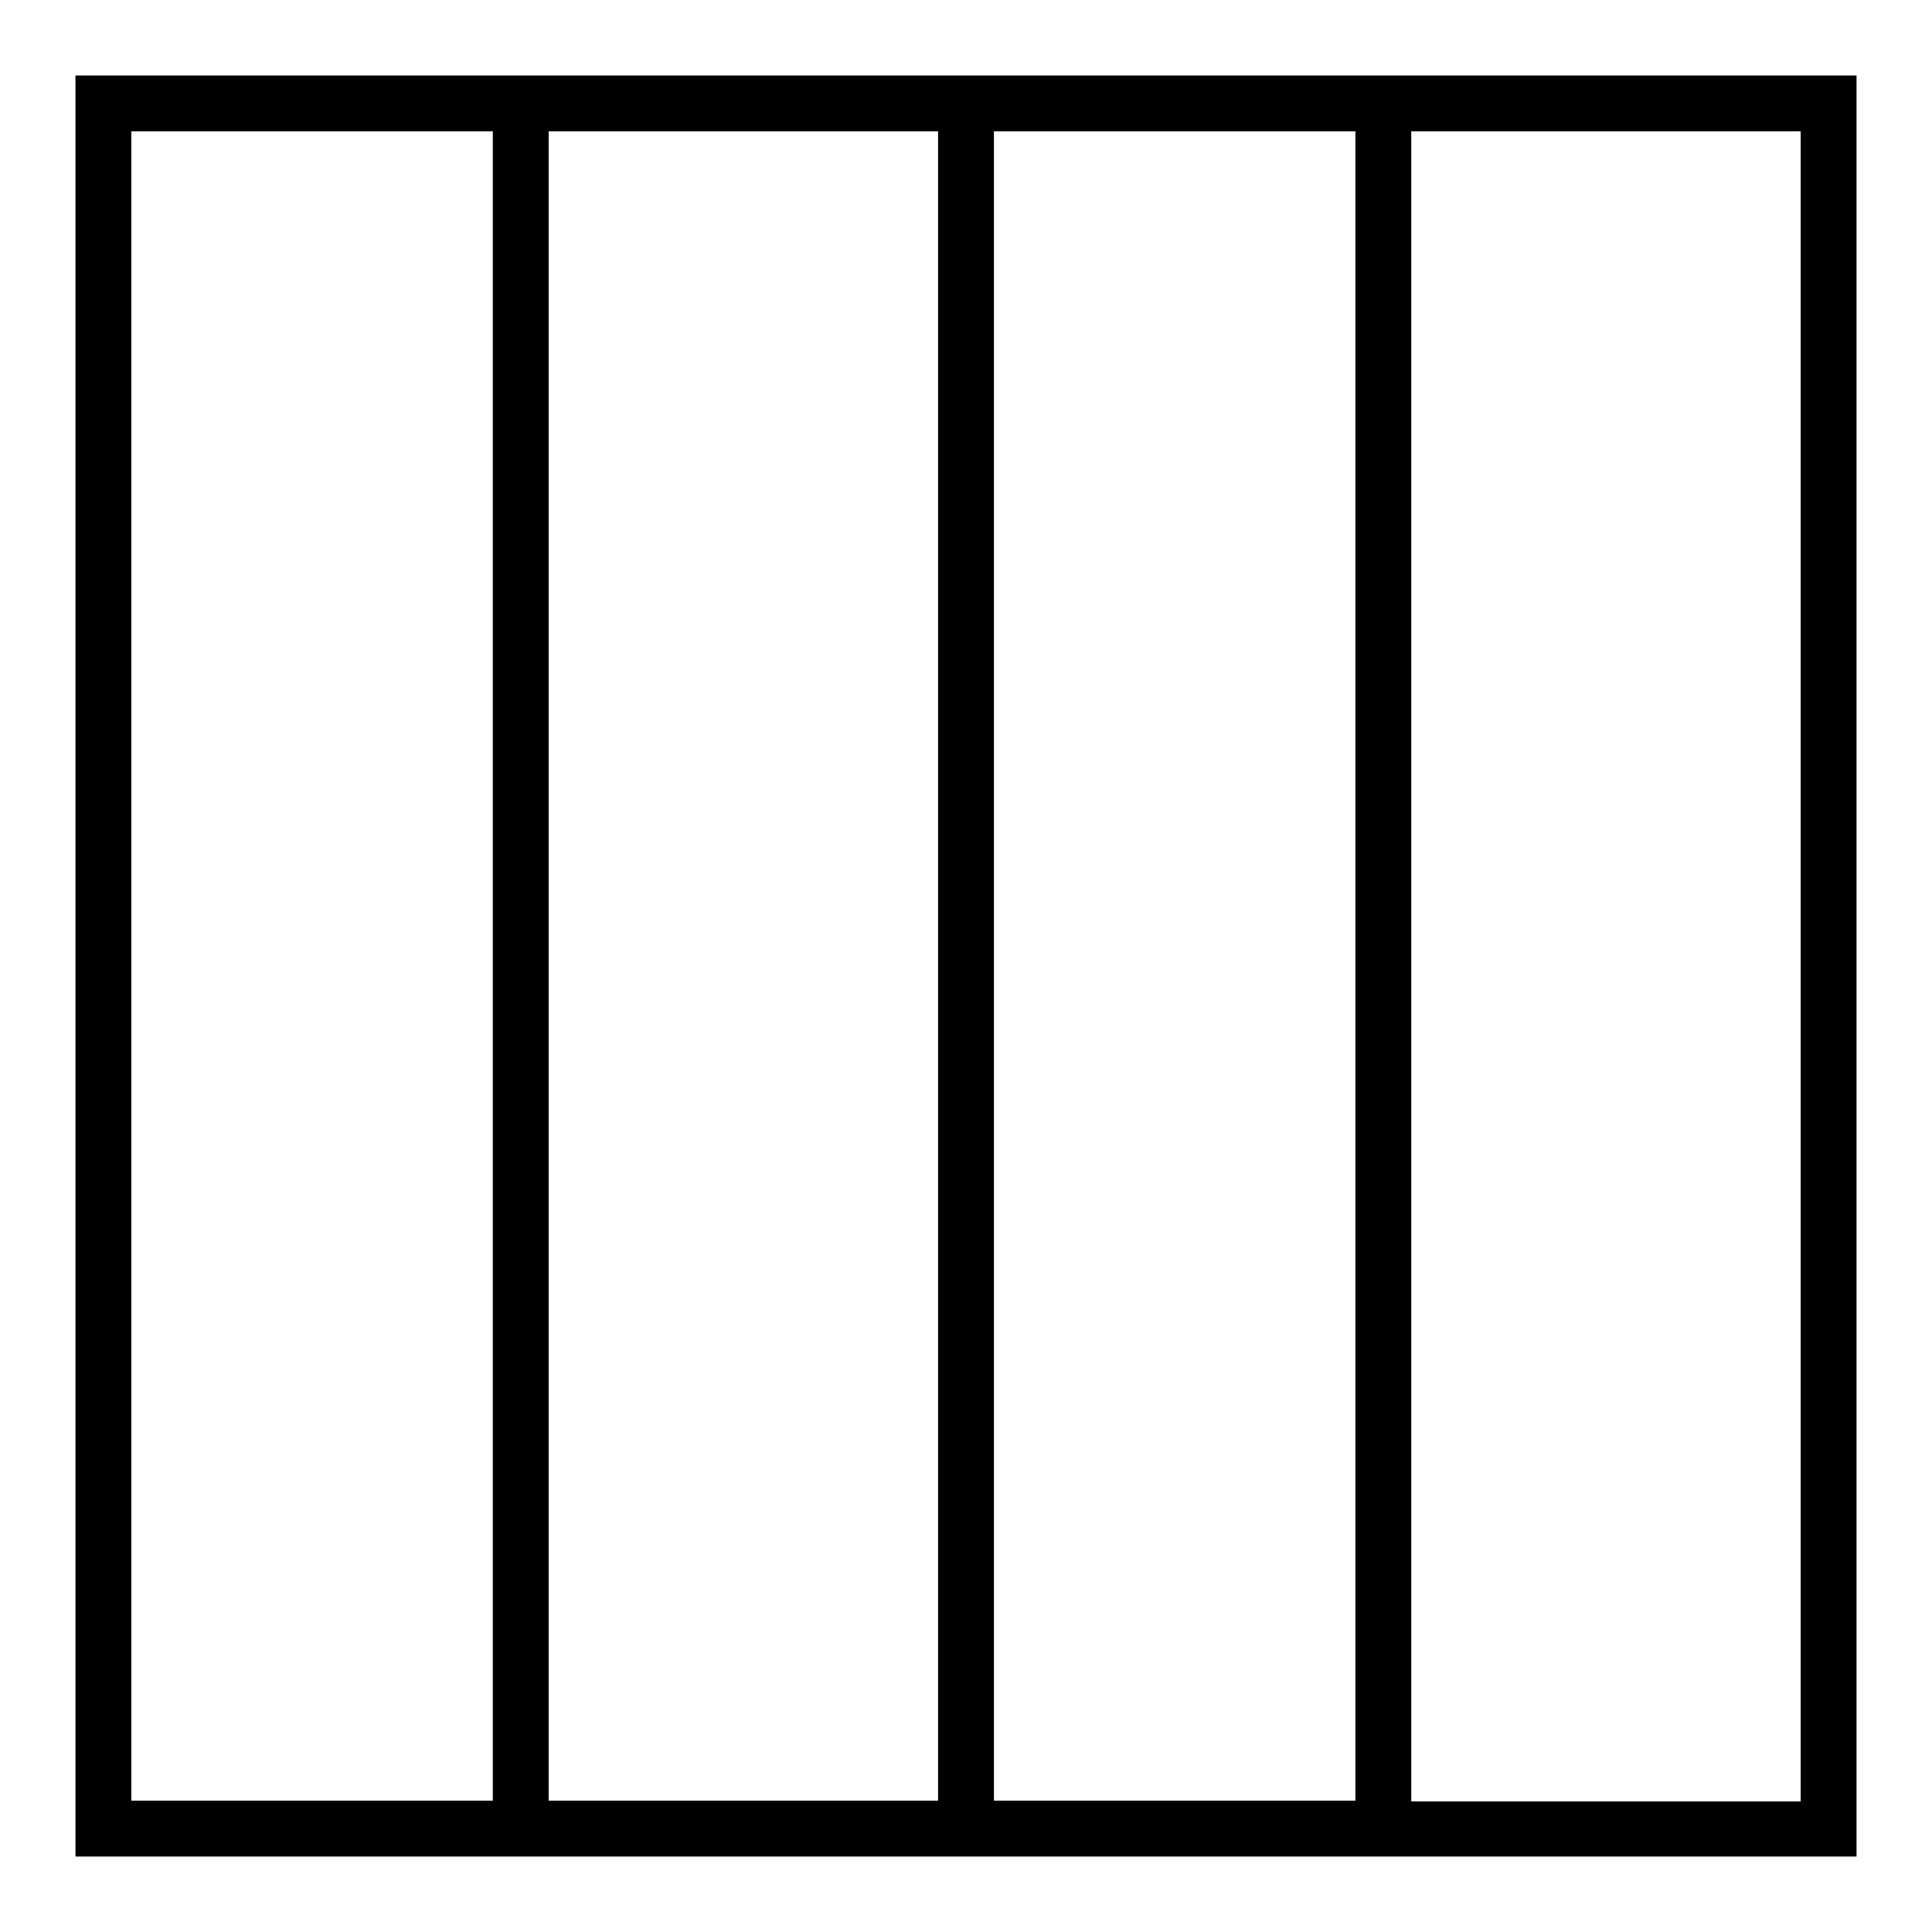
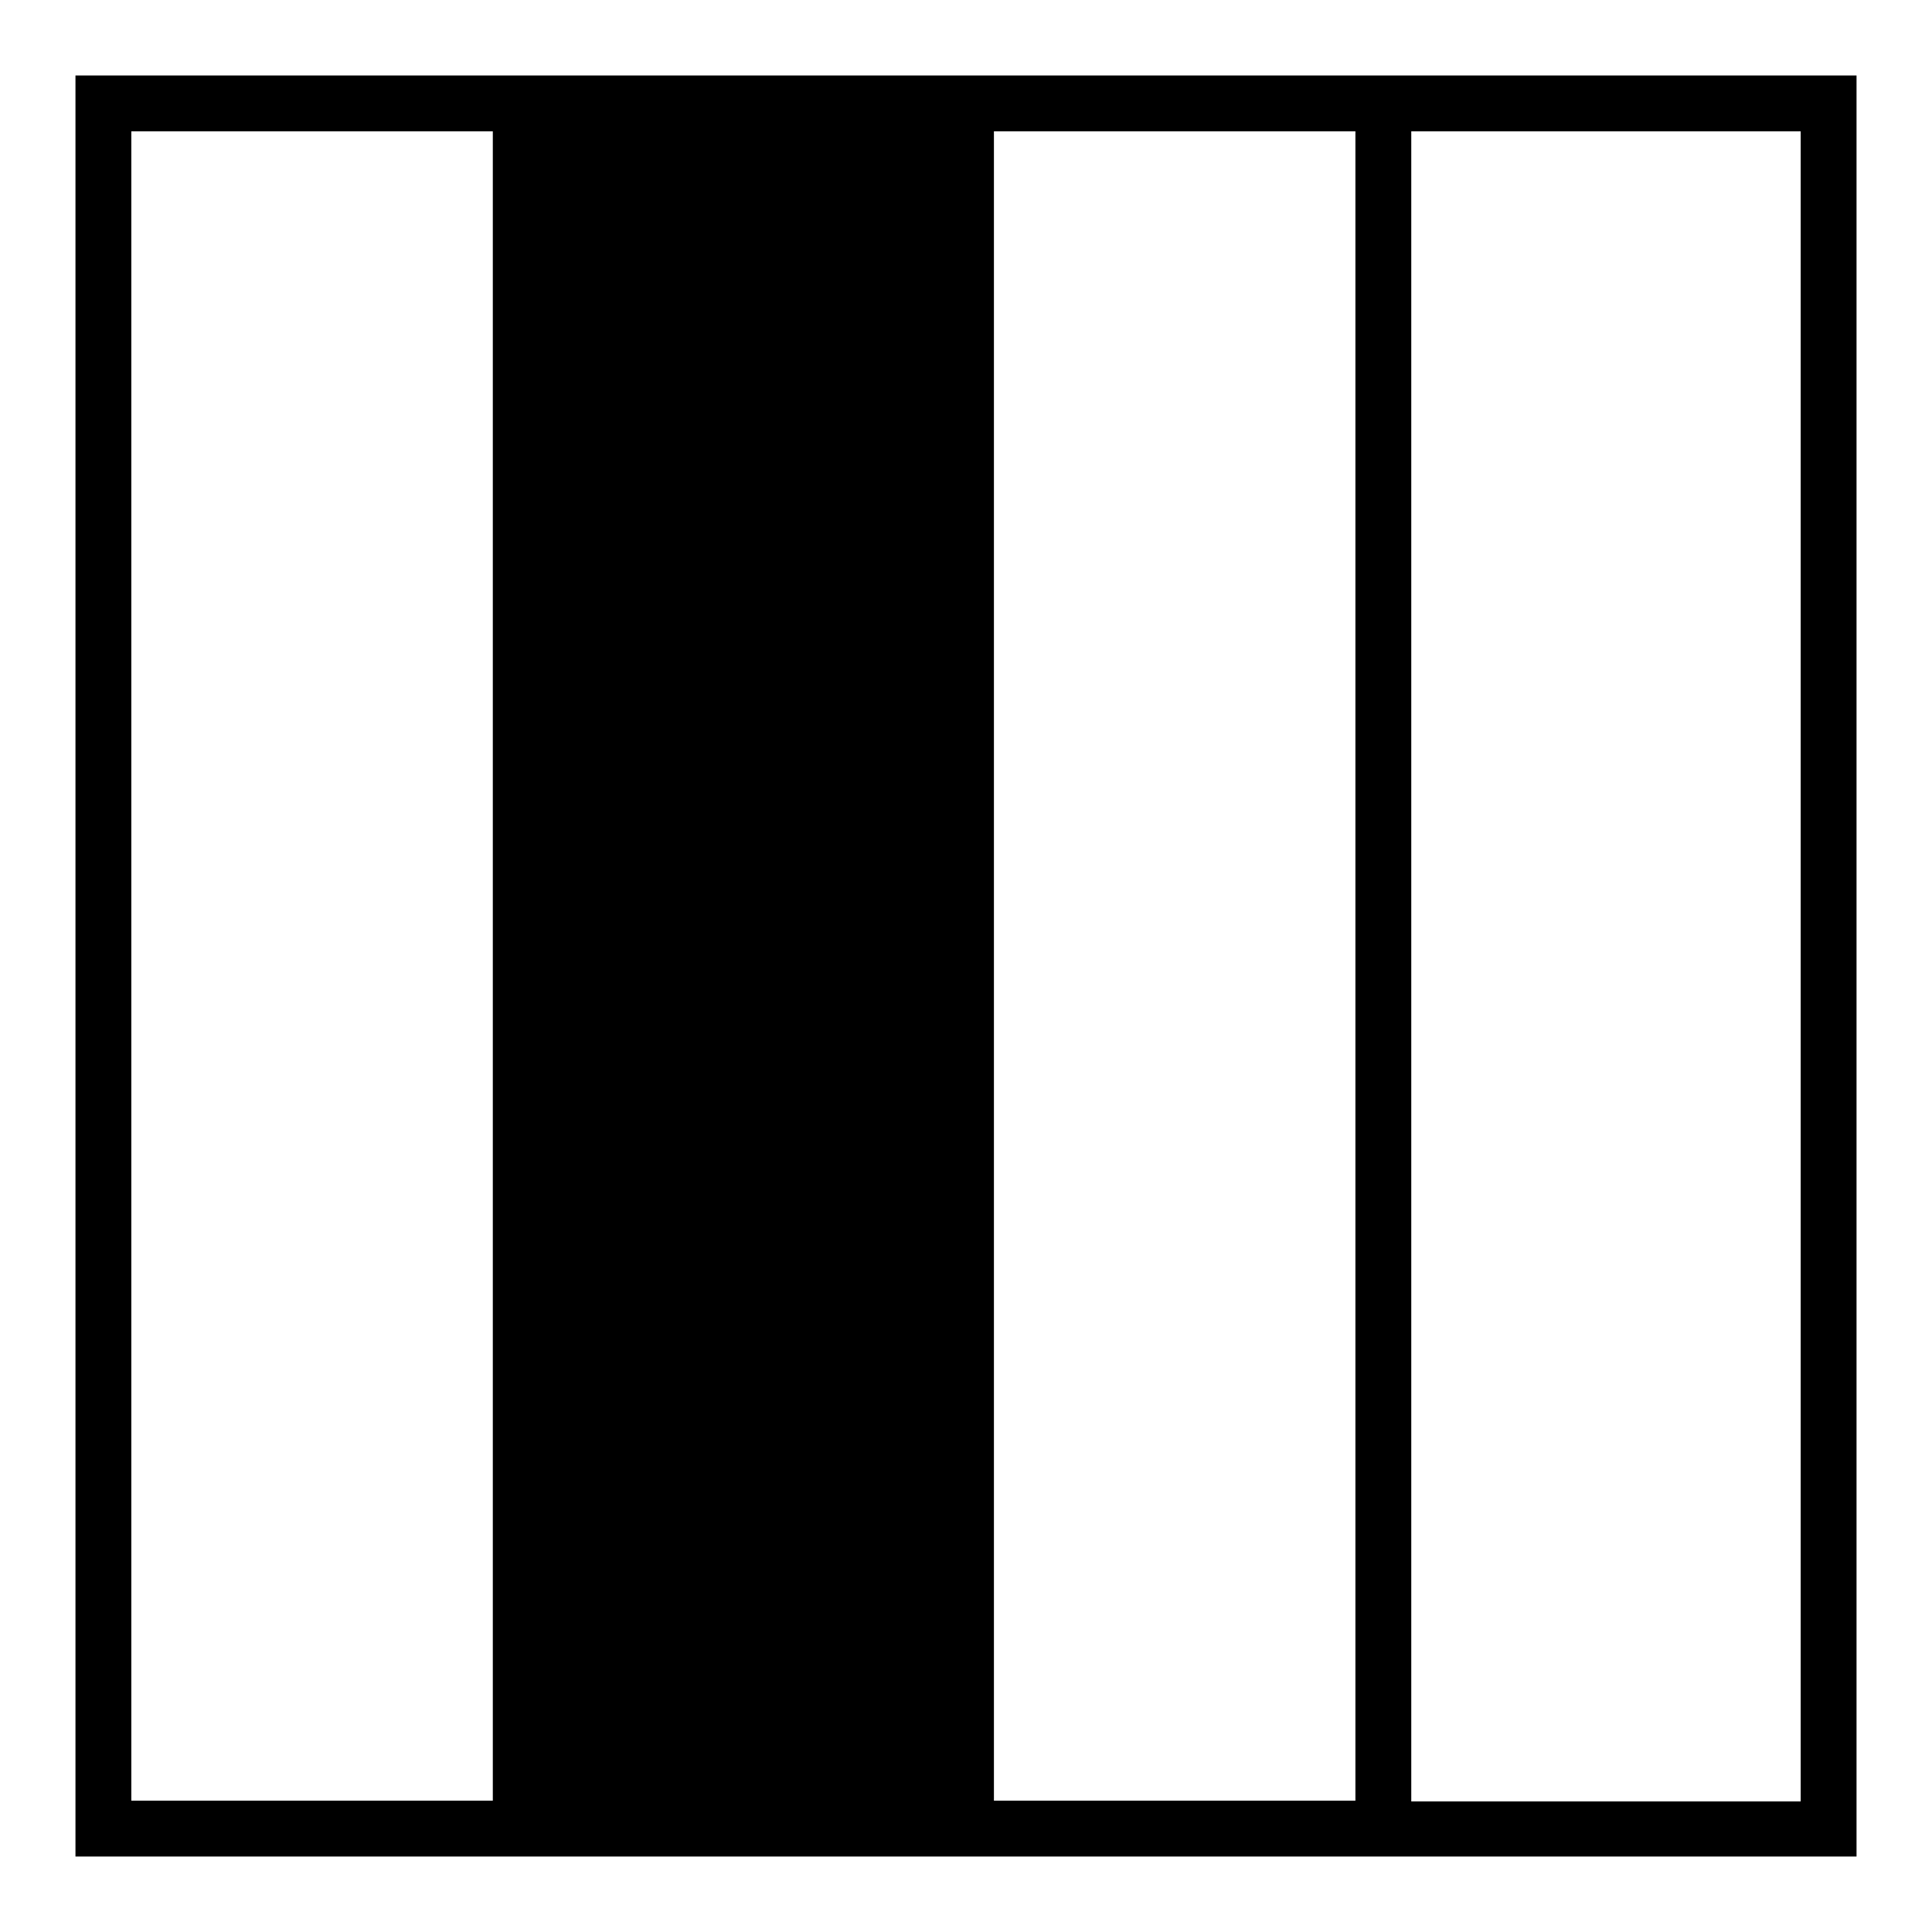
<svg xmlns="http://www.w3.org/2000/svg" version="1.1" x="0px" y="0px" viewBox="0 0 256 256" enable-background="new 0 0 256 256" xml:space="preserve">
  <g>
    <g>
-       <path fill="#000000" d="M179.6,10h-47.9h-7.4H72.7h-7.4H10v236h55.3h7.4h51.6h7.4h47.9h7.4h59V10h-59H179.6z M65.3,238.6H17.4  V17.4h47.9V238.6z M124.3,238.6H72.7V17.4h51.6V238.6z M179.6,238.6h-47.9V17.4h47.9V238.6z M238.6,17.4v221.3H187V17.4H238.6z" />
+       <path fill="#000000" d="M179.6,10h-47.9h-7.4H72.7h-7.4H10v236h55.3h7.4h51.6h7.4h47.9h7.4h59V10h-59H179.6z M65.3,238.6H17.4  V17.4h47.9V238.6z M124.3,238.6H72.7h51.6V238.6z M179.6,238.6h-47.9V17.4h47.9V238.6z M238.6,17.4v221.3H187V17.4H238.6z" />
    </g>
  </g>
</svg>